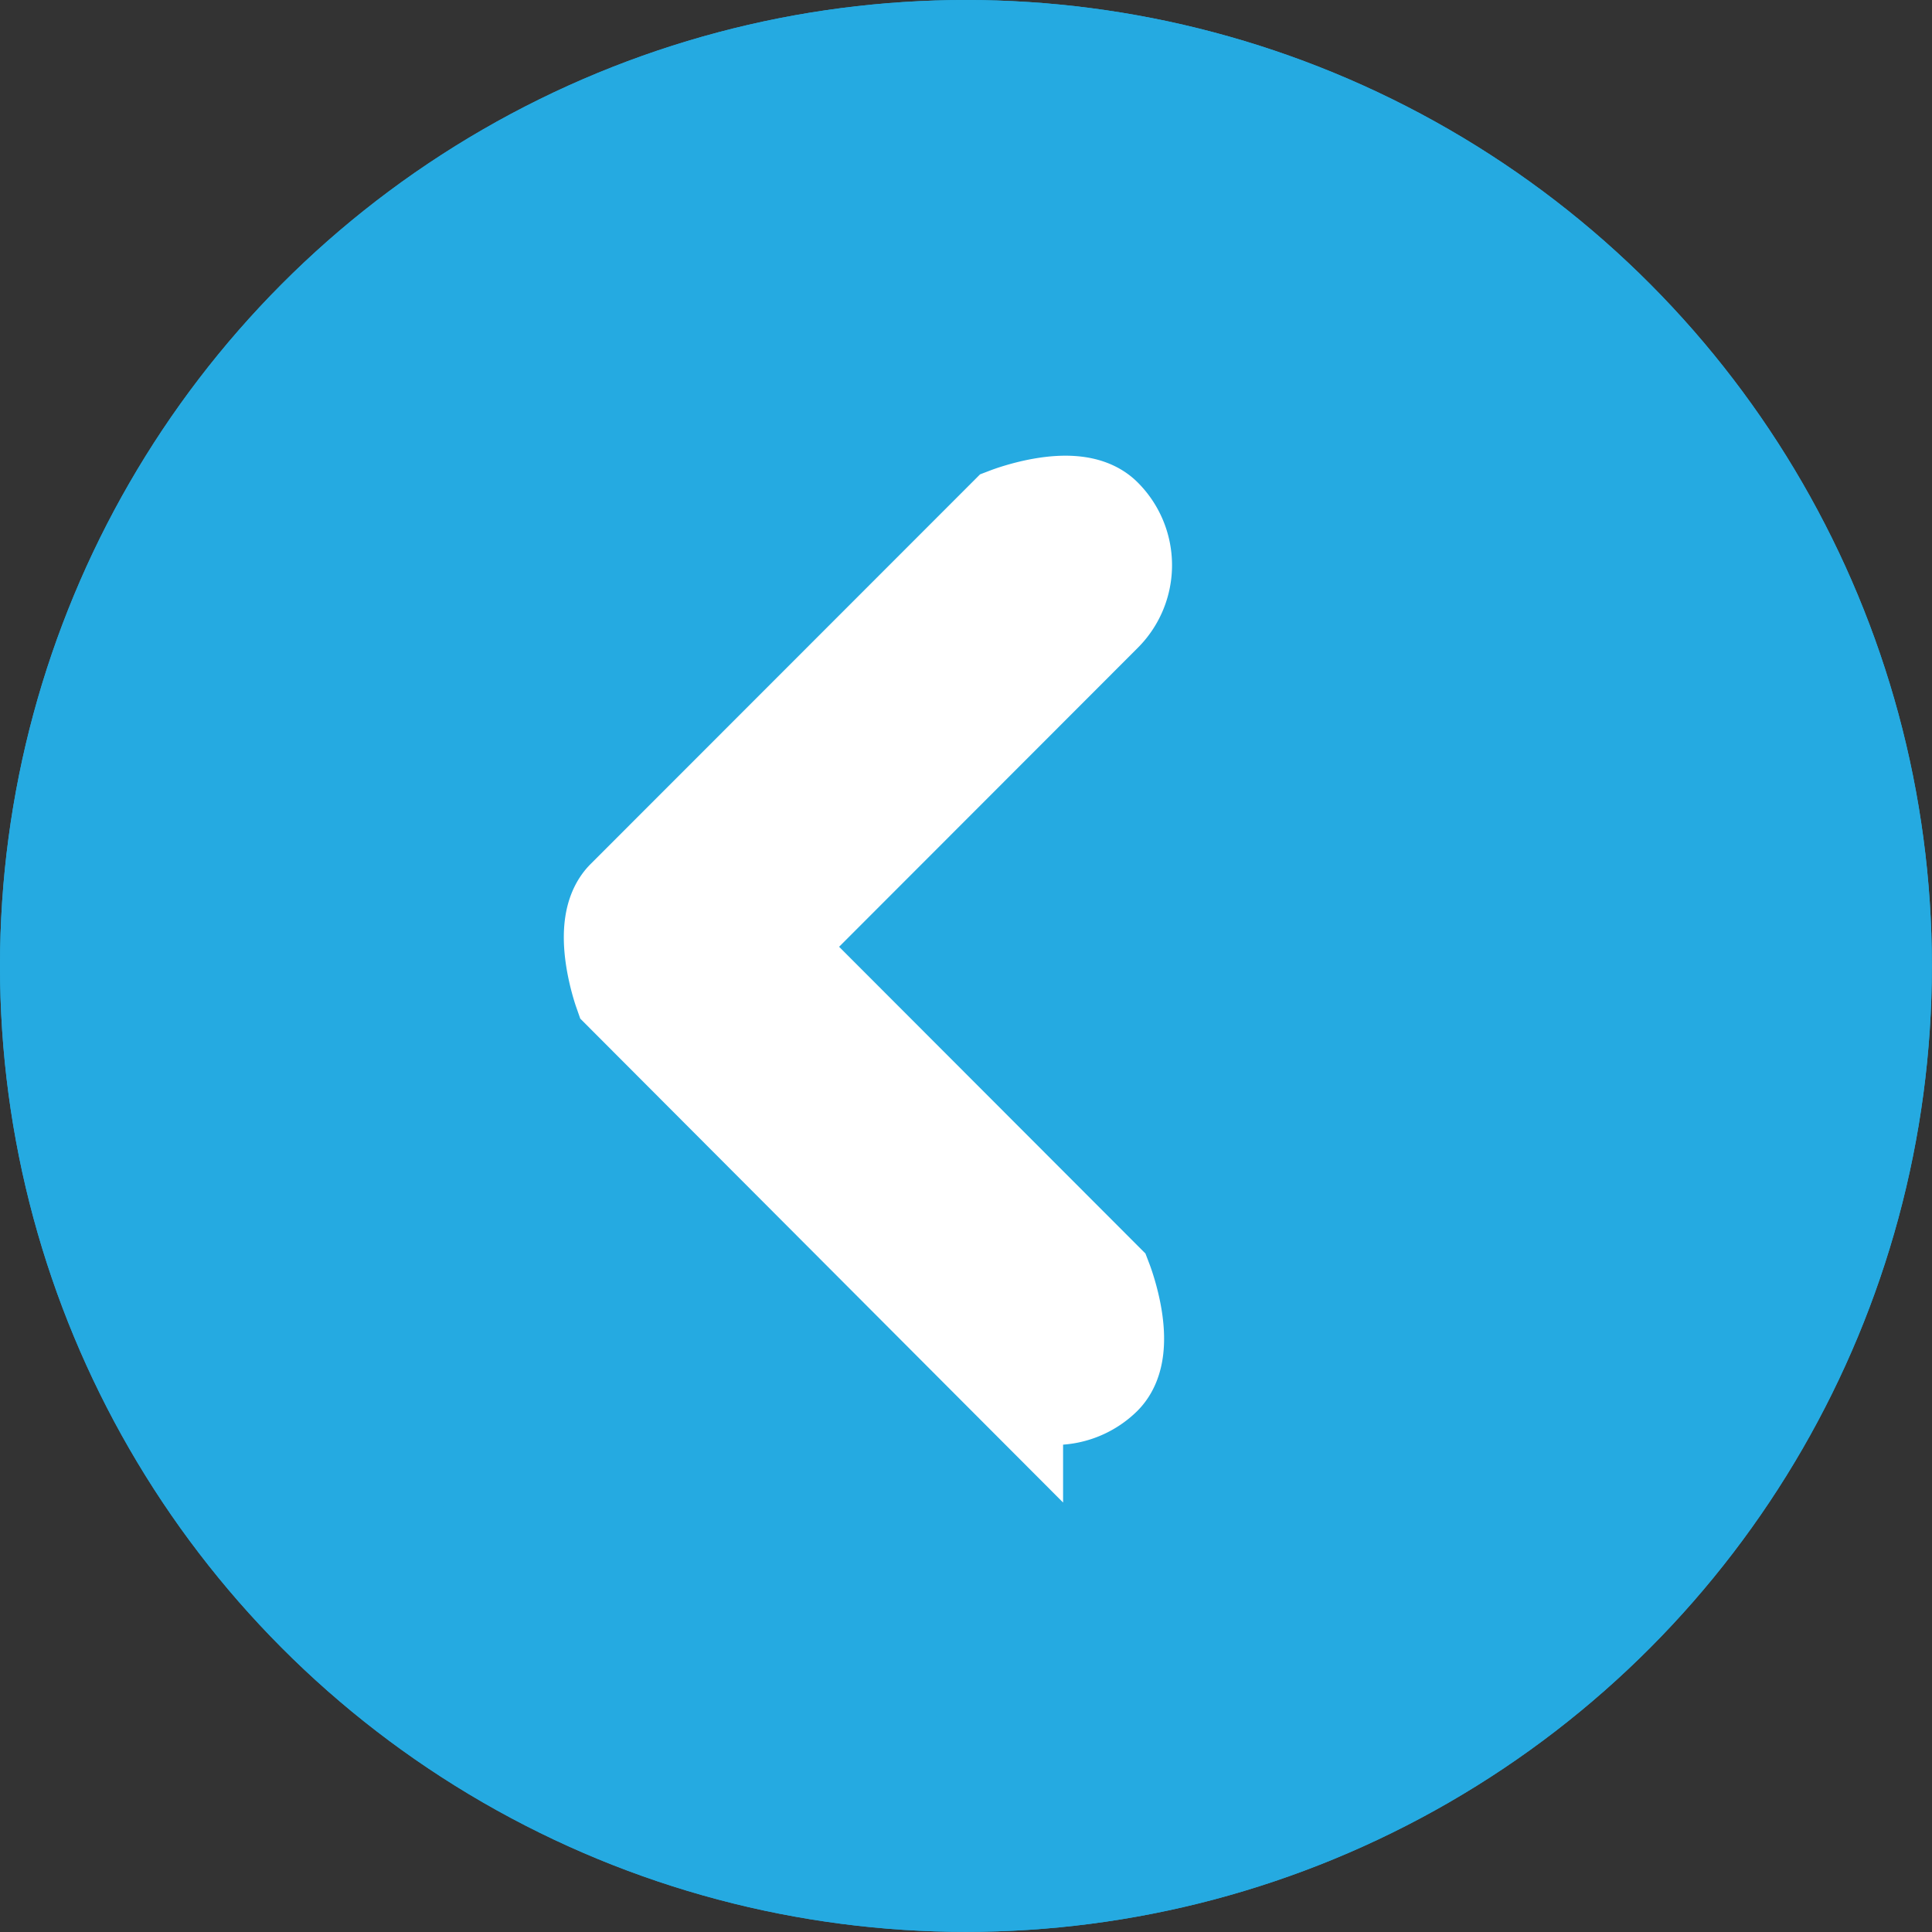
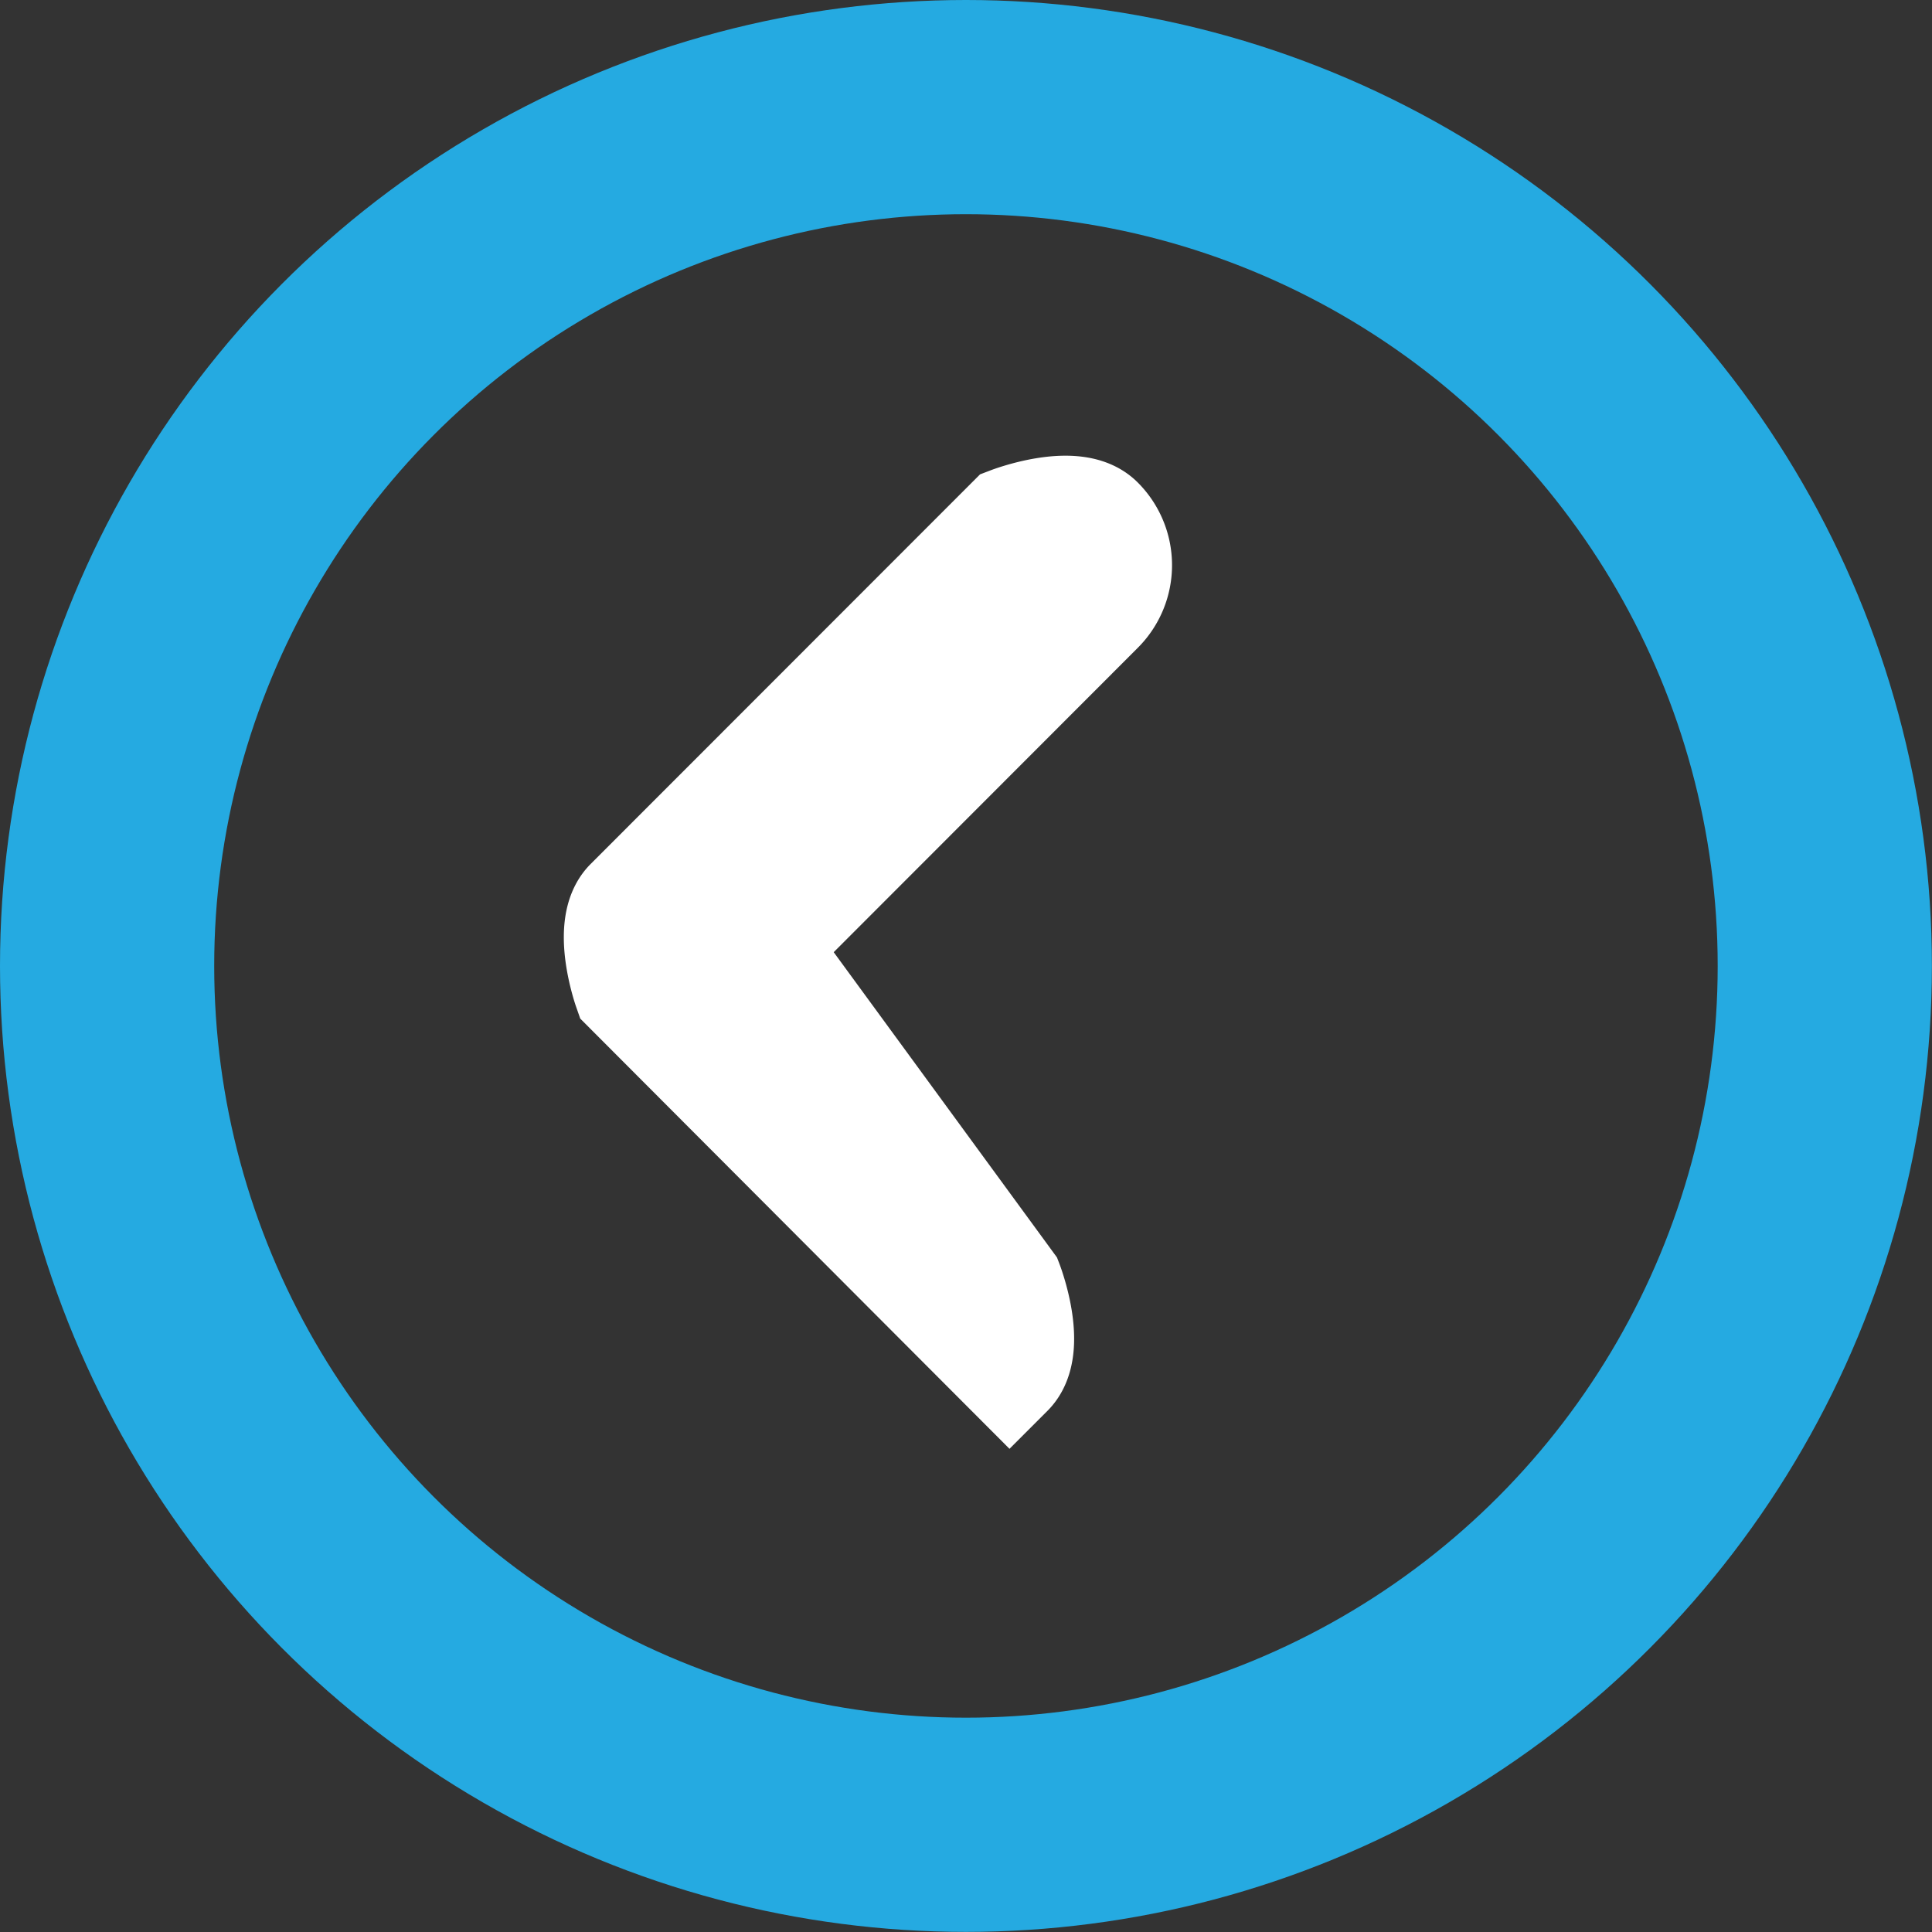
<svg xmlns="http://www.w3.org/2000/svg" width="18.039" height="18.039" viewBox="0 0 18.039 18.039">
  <rect x="0" y="0" width="18.039" height="18.039" fill="#333333" stroke="none" />
  <g id="Group_1388" data-name="Group 1388" transform="translate(-782 -938.981)">
    <g id="Ellipse_24" data-name="Ellipse 24" transform="translate(782 938.981)" fill="#25aae1" stroke="#25aae1" stroke-width="2">
-       <circle cx="9.019" cy="9.019" r="9.019" stroke="none" />
      <circle cx="9.019" cy="9.019" r="8.019" fill="none" />
    </g>
-     <path id="Icon_ionic-ios-arrow-back" data-name="Icon ionic-ios-arrow-back" d="M12.682,10.344,15.823,7.2a.591.591,0,0,0,0-.838c-.232-.232-.84,0-.84,0L11.423,9.924c-.225.225-.017.818-.017.818l3.574,3.582a.6.6,0,0,0,.84,0c.232-.232,0-.838,0-.838Z" transform="translate(776.446 937.477)" fill="#fff" stroke="#fff" stroke-width="1" />
+     <path id="Icon_ionic-ios-arrow-back" data-name="Icon ionic-ios-arrow-back" d="M12.682,10.344,15.823,7.2a.591.591,0,0,0,0-.838c-.232-.232-.84,0-.84,0L11.423,9.924c-.225.225-.017.818-.017.818l3.574,3.582c.232-.232,0-.838,0-.838Z" transform="translate(776.446 937.477)" fill="#fff" stroke="#fff" stroke-width="1" />
  </g>
</svg>